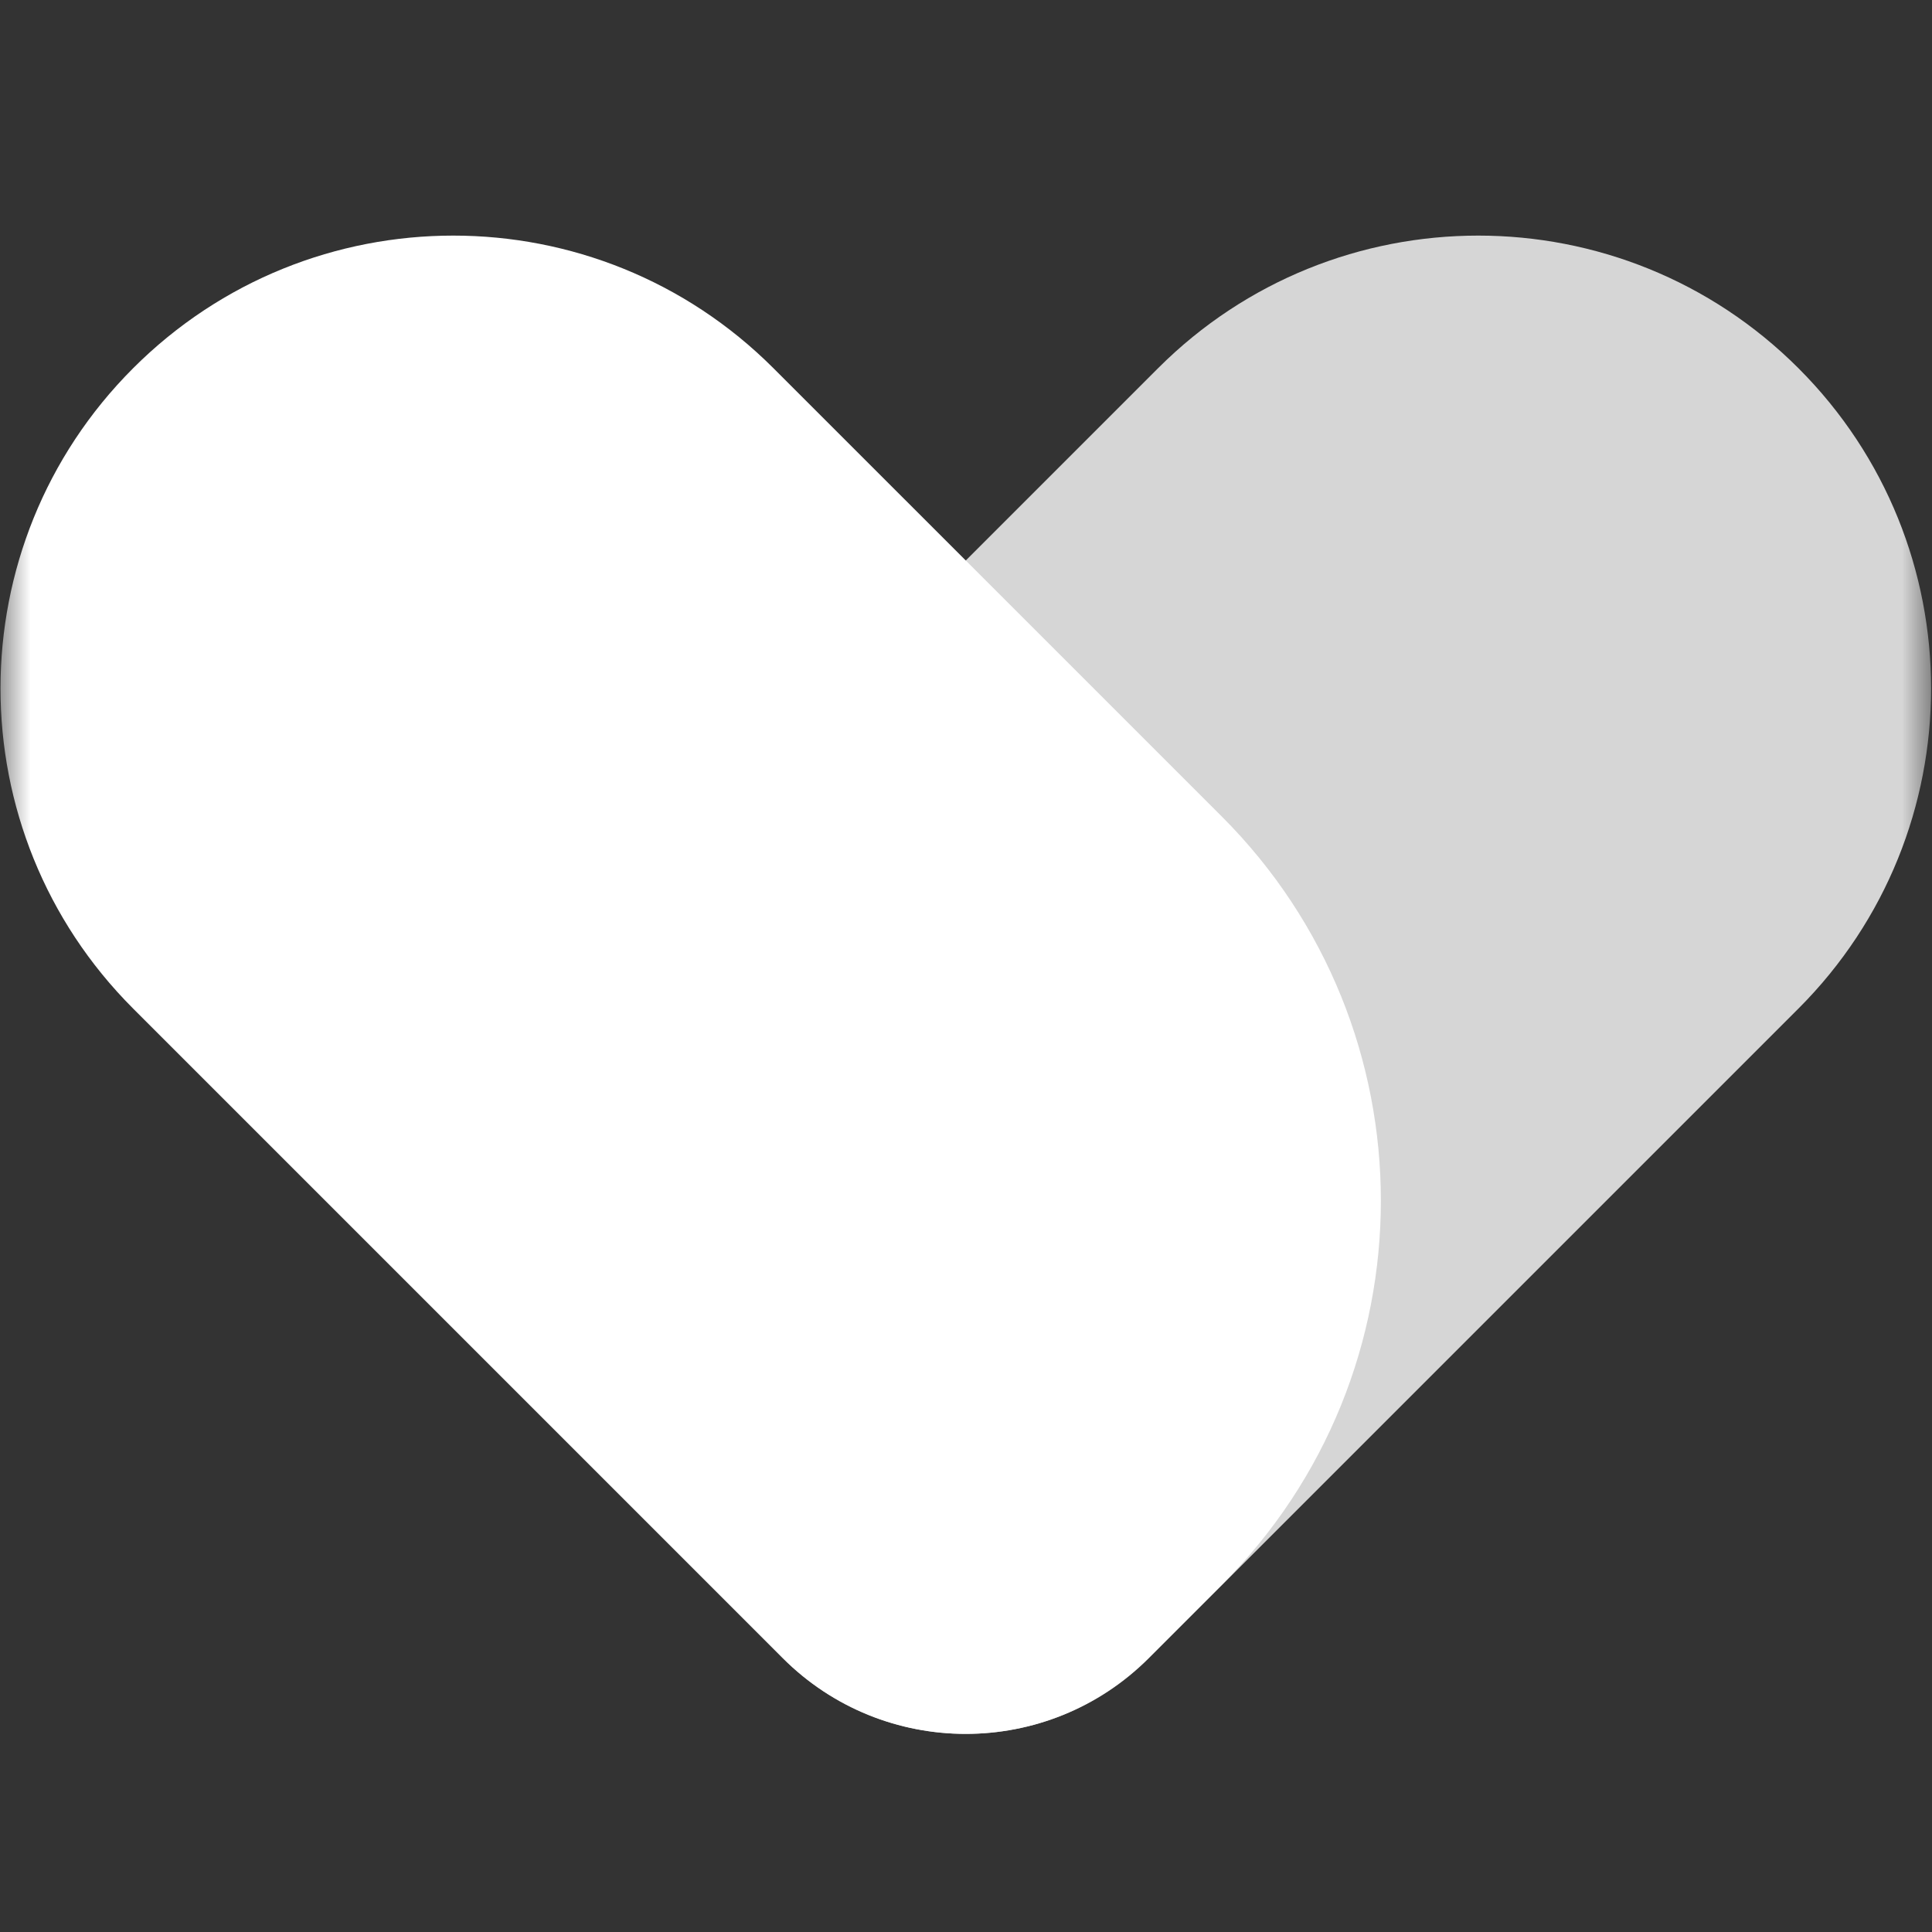
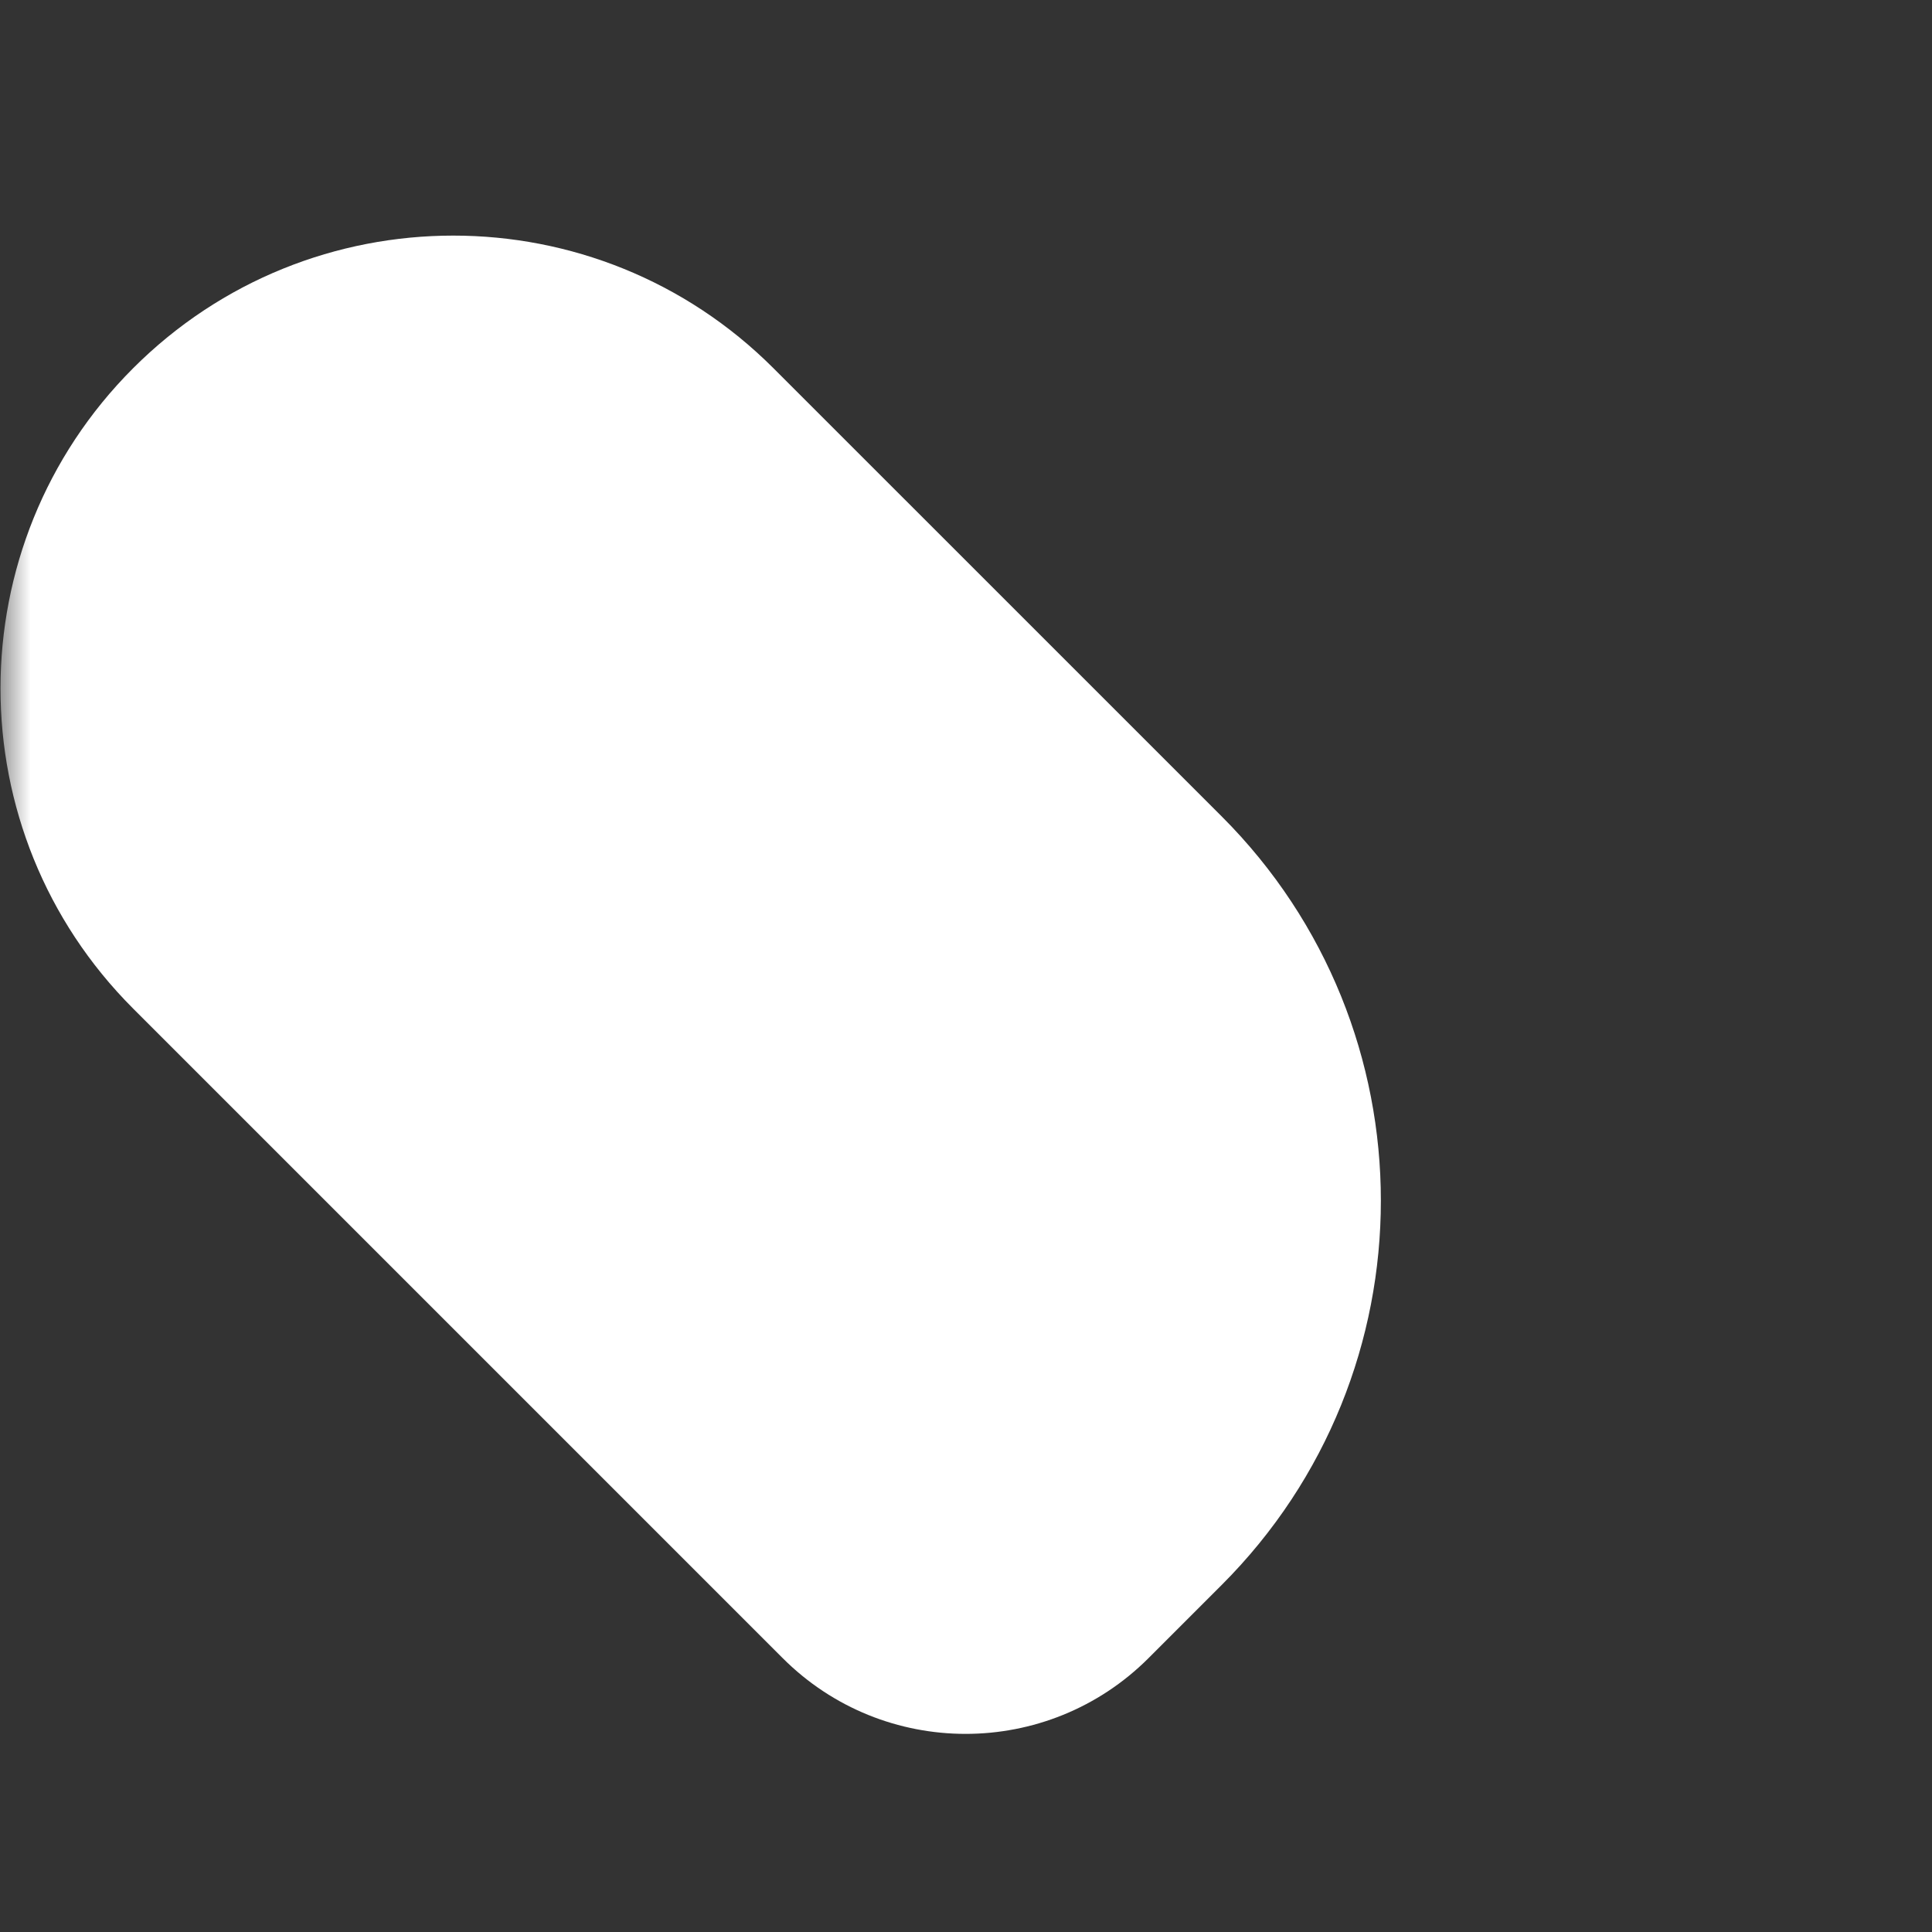
<svg xmlns="http://www.w3.org/2000/svg" width="32" height="32" viewBox="0 0 32 32" fill="none">
  <rect x="0" y="0" width="32" height="32" fill="#333333" stroke="none" />
  <mask id="mask0_3128_64563" style="mask-type:alpha" maskUnits="userSpaceOnUse" x="0" y="-1" width="32" height="33">
    <rect y="-0.001" width="32" height="32" fill="#A0A0A0" />
  </mask>
  <g mask="url(#mask0_3128_64563)">
-     <path opacity="0.8" fill-rule="evenodd" clip-rule="evenodd" d="M29.788 6.099C26.859 3.17 22.11 3.17 19.181 6.099L12.969 12.311C8.784 16.495 8.784 23.279 12.969 27.463V27.463C14.642 29.137 17.356 29.137 19.03 27.463L29.788 16.705C32.717 13.776 32.717 9.028 29.788 6.099V6.099Z" fill="white" />
    <path fill-rule="evenodd" clip-rule="evenodd" d="M2.205 6.099C5.133 3.17 9.882 3.17 12.811 6.099L20.236 13.523C23.75 17.038 23.75 22.736 20.236 26.251L19.024 27.463C17.35 29.137 14.636 29.137 12.963 27.463L2.205 16.705C-0.724 13.776 -0.724 9.028 2.205 6.099V6.099Z" fill="white" />
  </g>
</svg>